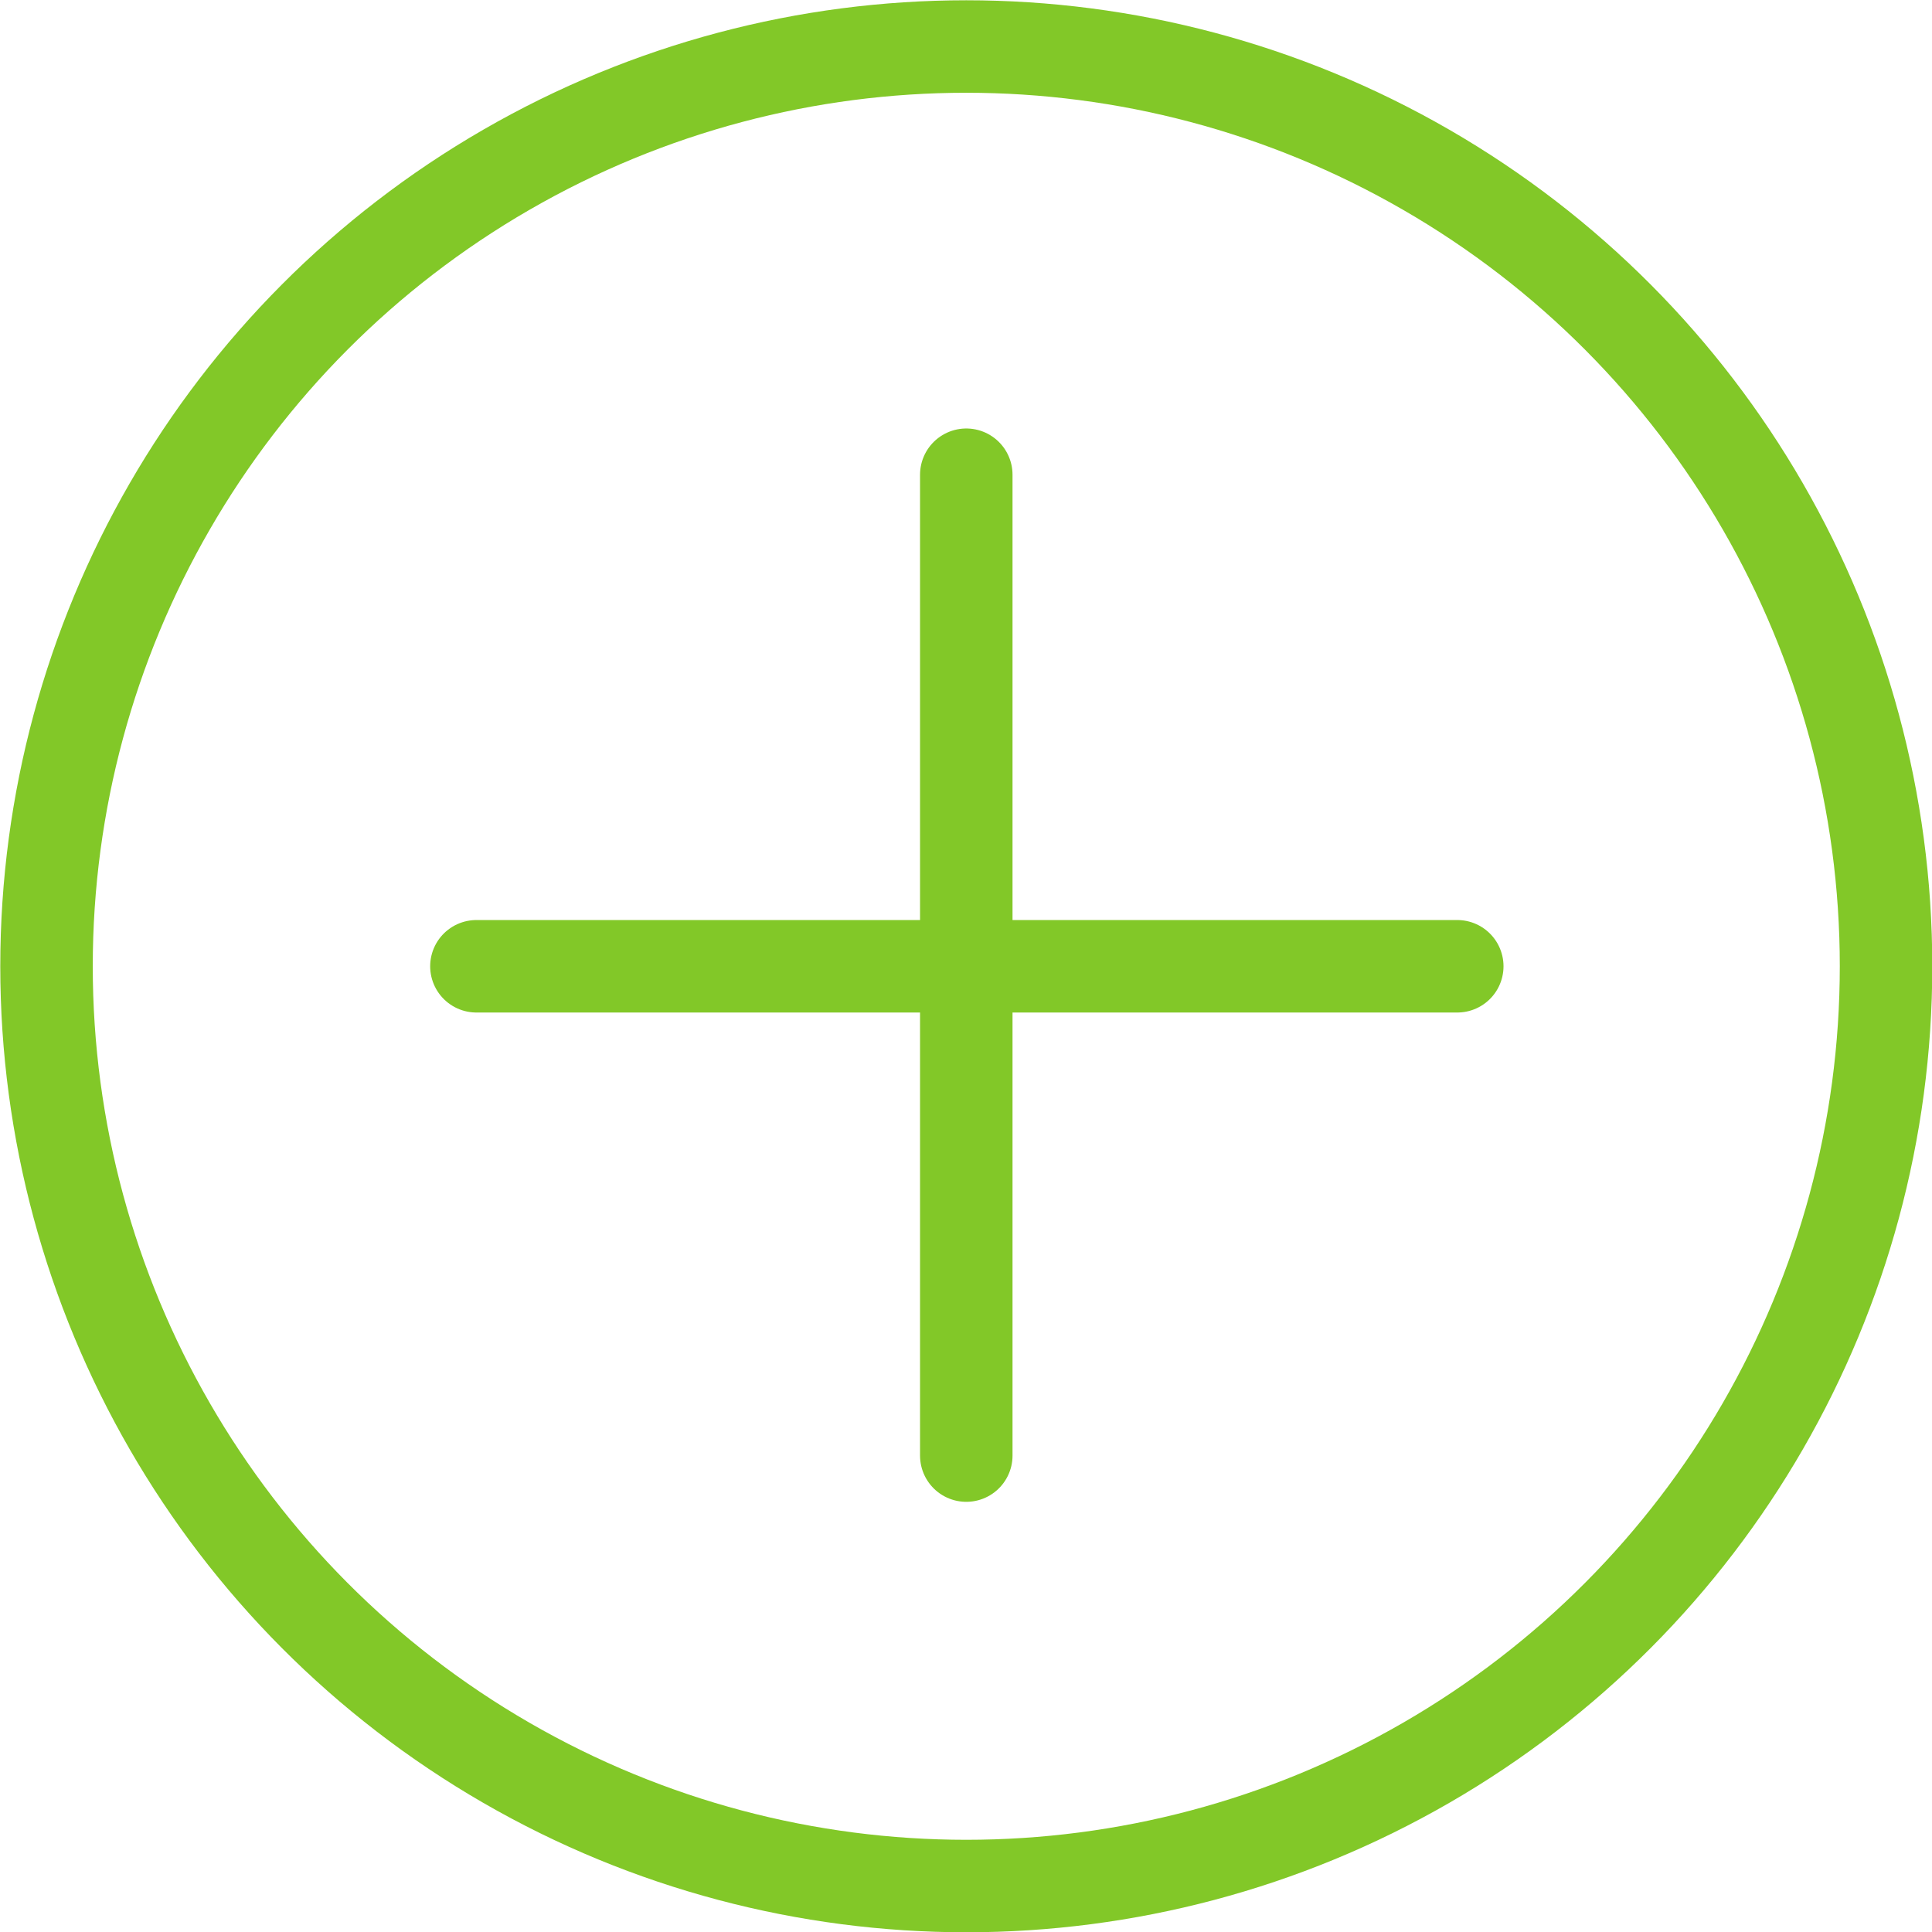
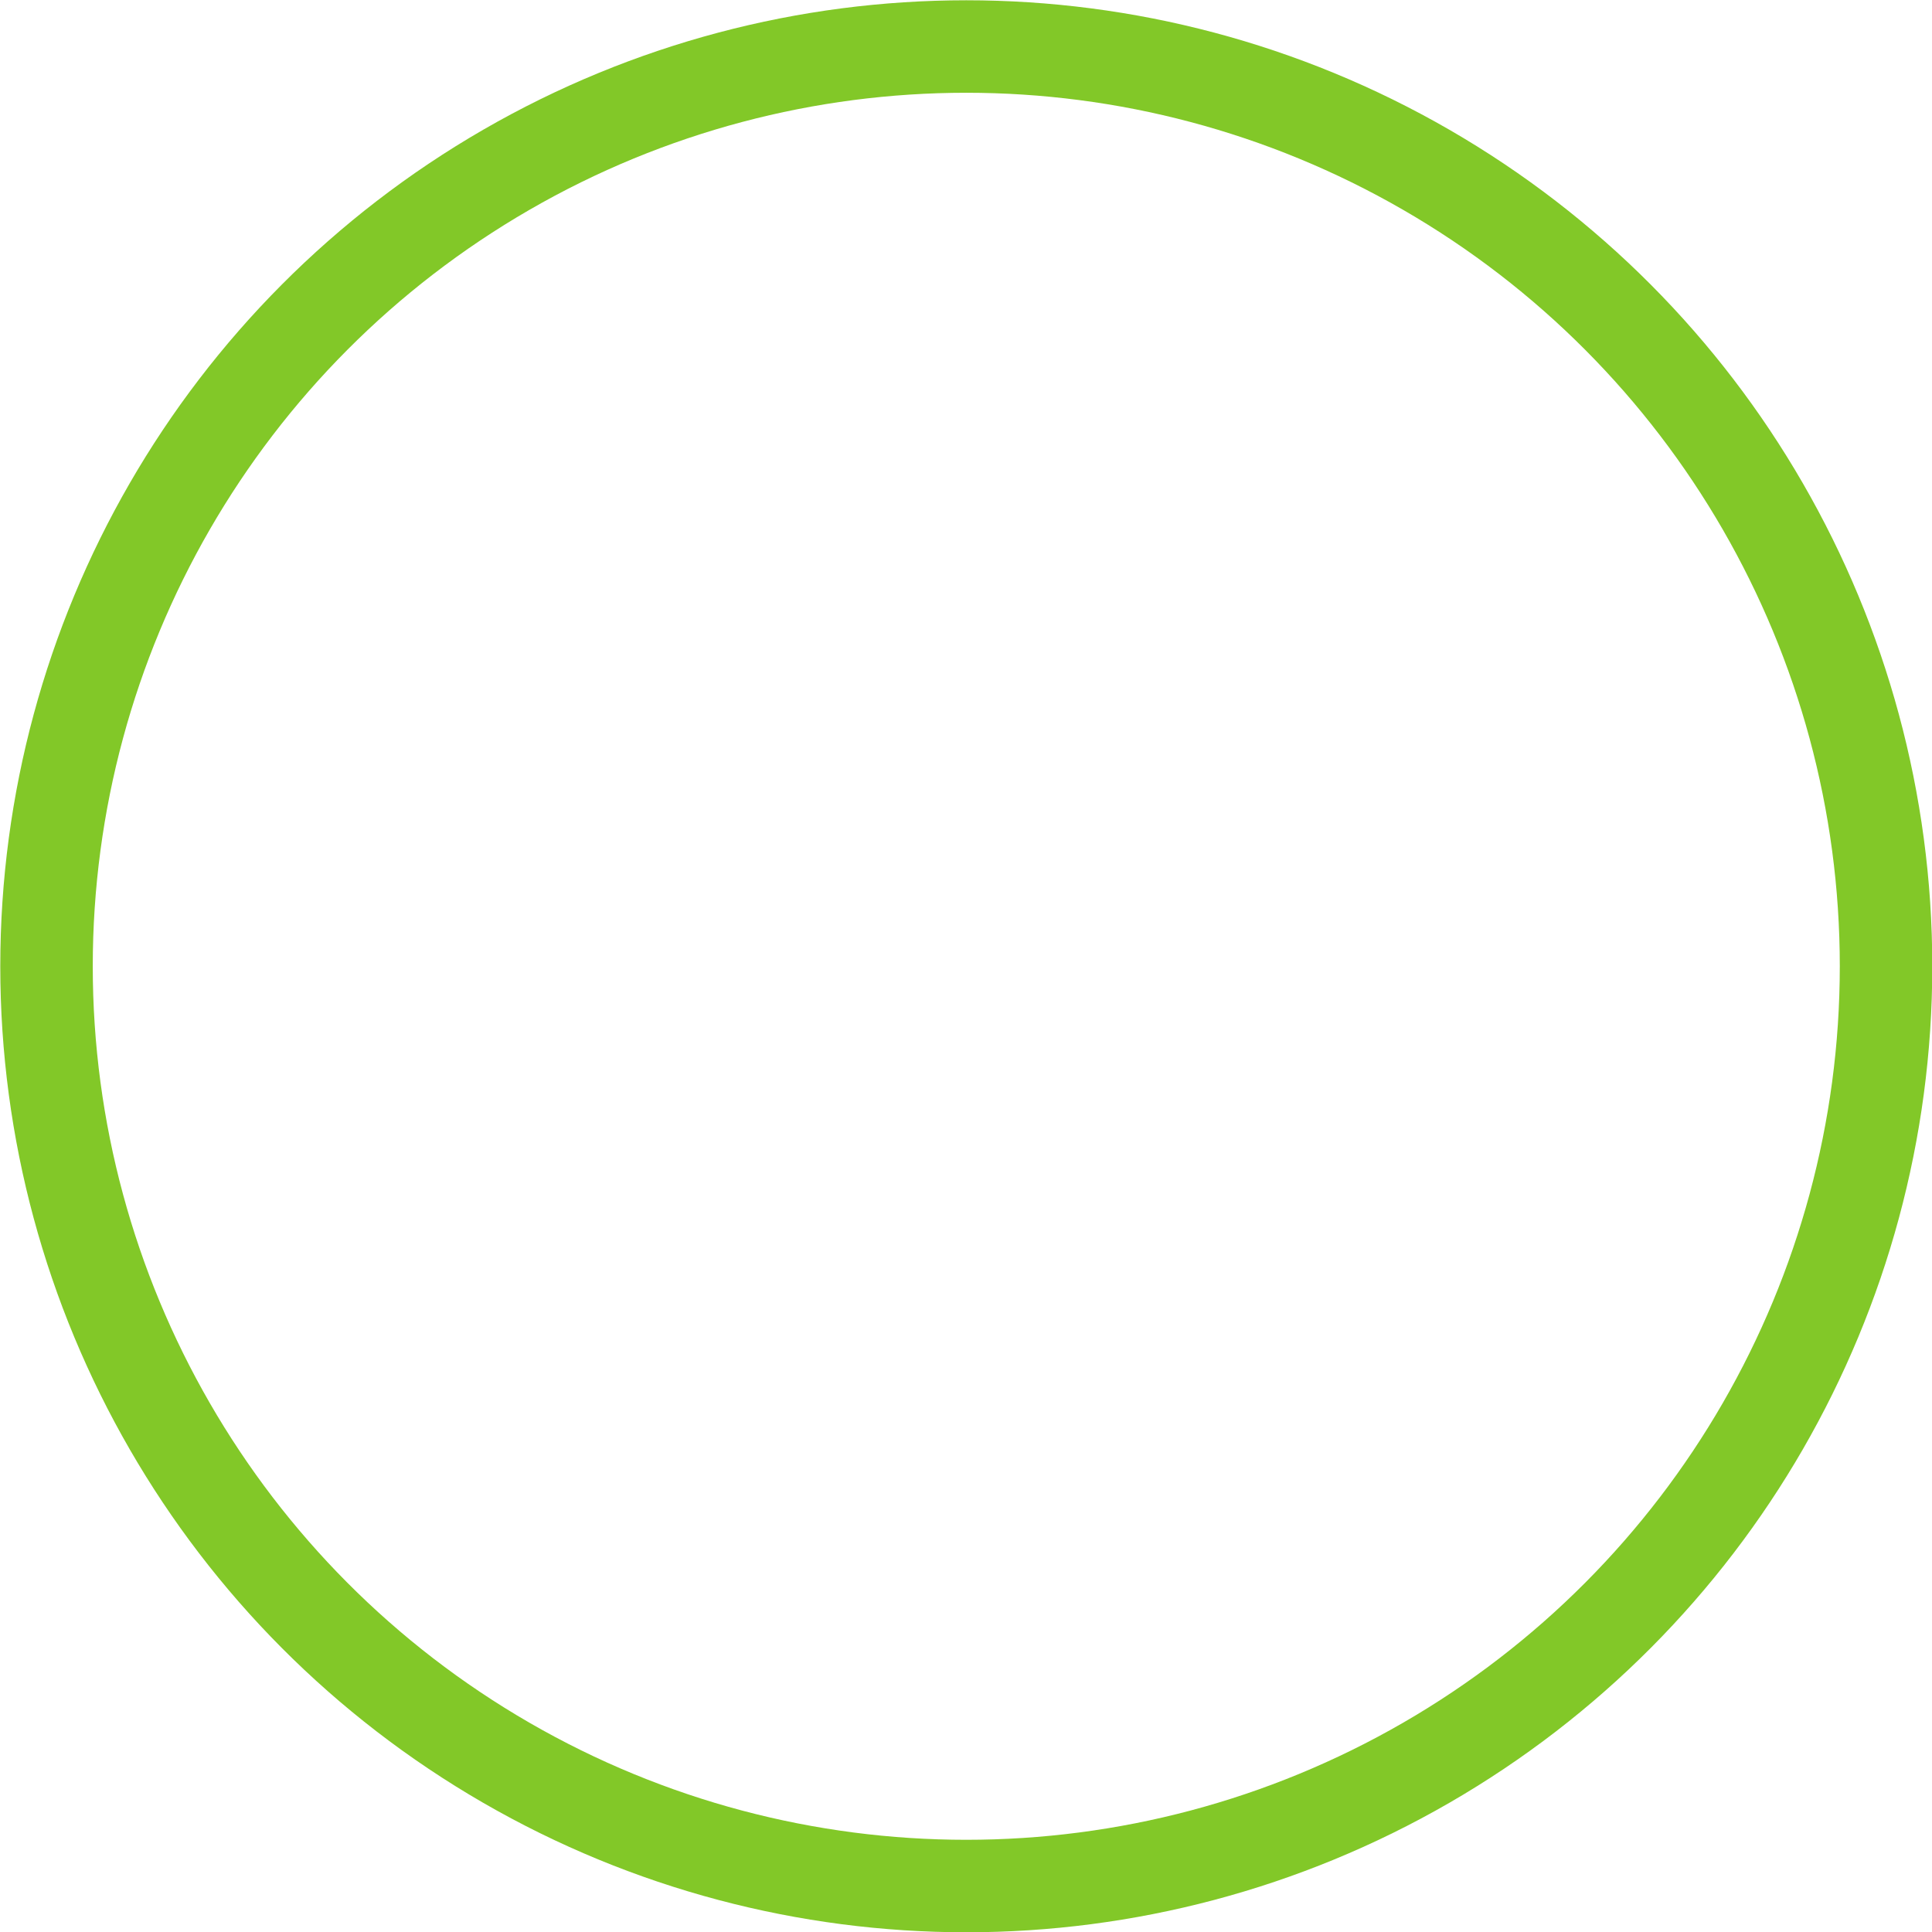
<svg xmlns="http://www.w3.org/2000/svg" id="Ebene_1" data-name="Ebene 1" width="35" height="35" viewBox="0 0 34.47 34.47">
  <defs>
    <style>.cls-1{fill:none;stroke:#82c828;stroke-linecap:round;stroke-linejoin:round;stroke-width:1.65px;}</style>
  </defs>
  <circle class="cls-1" cx="17.24" cy="17.24" r="16.41" />
-   <path class="cls-1" d="M17.57,8.73v17.5m8.76-8.73H8.83" transform="translate(-0.33 -0.26)" />
</svg>